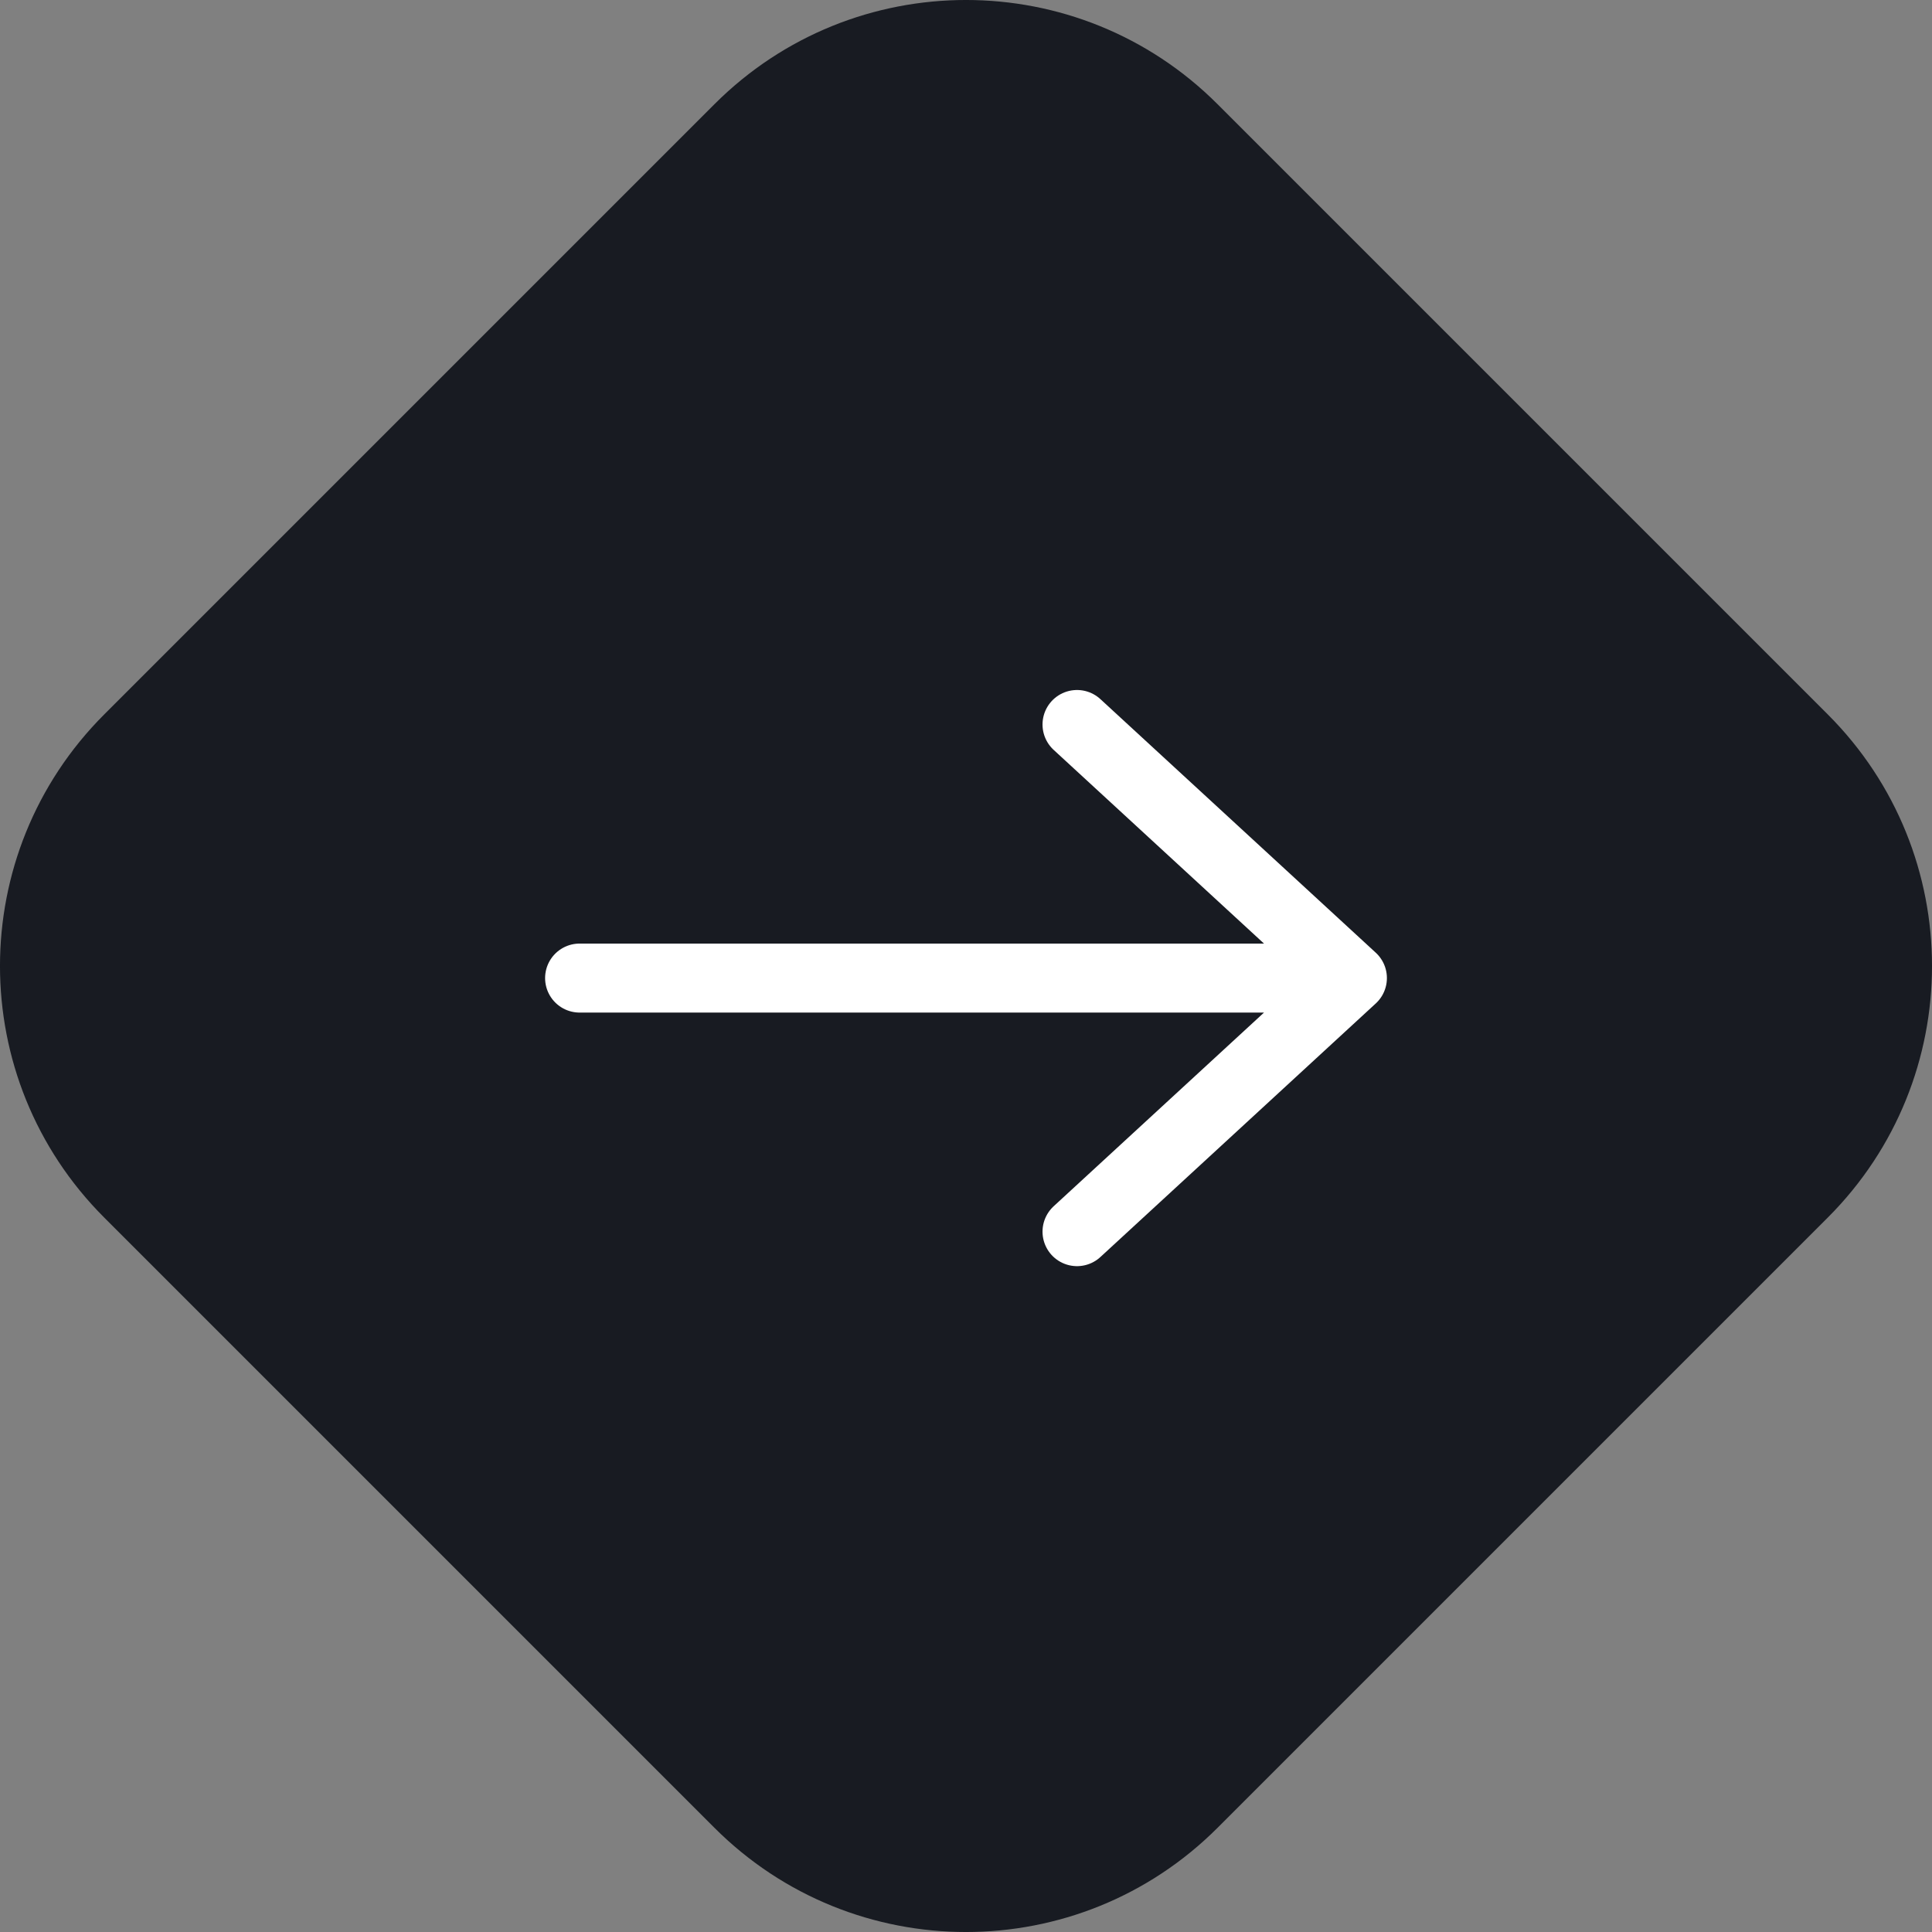
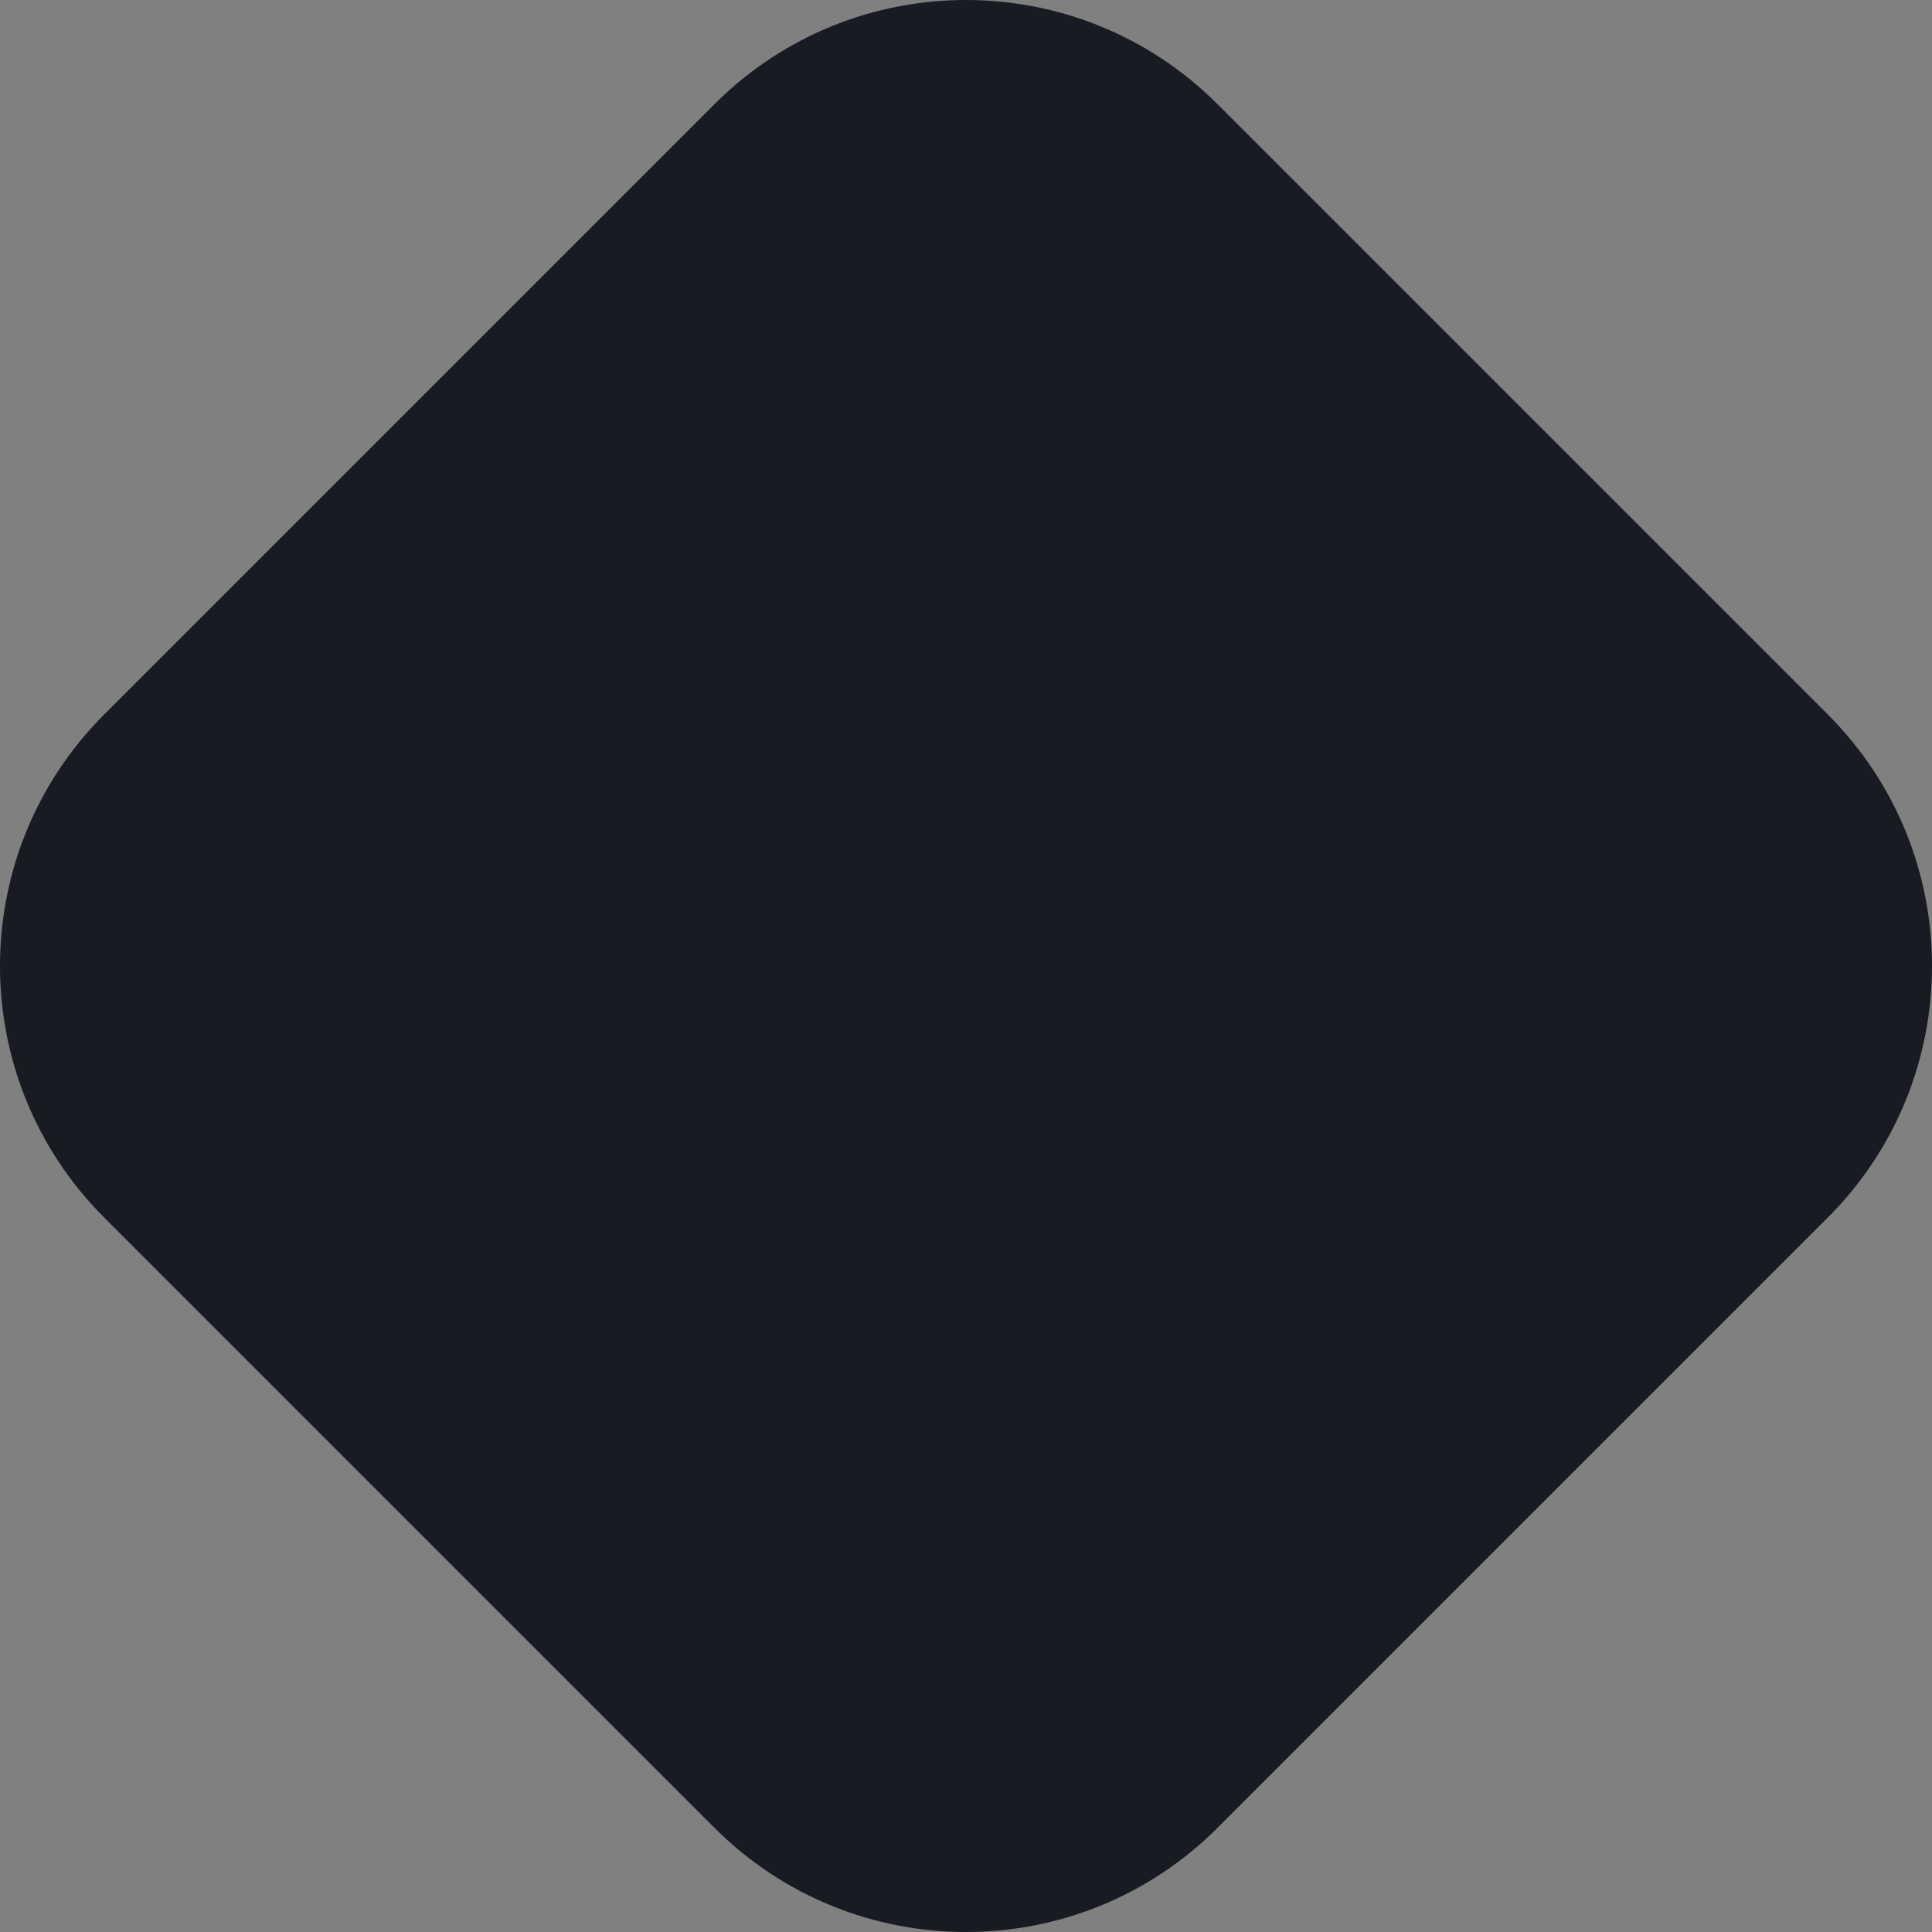
<svg xmlns="http://www.w3.org/2000/svg" width="56" height="56" viewBox="0 0 56 56" fill="none">
  <rect x="0" y="0" width="56" height="56" fill="#808080" stroke="none" />
  <path d="M3.02 20.709C-1.007 24.736 -1.007 31.264 3.02 35.291L20.709 52.98C24.736 57.007 31.264 57.007 35.291 52.98L52.98 35.291C57.007 31.264 57.007 24.736 52.98 20.709L35.291 3.02C31.264 -1.007 24.736 -1.007 20.709 3.02L3.02 20.709Z" fill="#181B22" />
-   <path d="M16.8 28.35L39.2 28.35M39.2 28.35L31.218 21M39.2 28.35L31.218 35.7" stroke="white" stroke-width="2" stroke-linecap="round" stroke-linejoin="round" />
</svg>